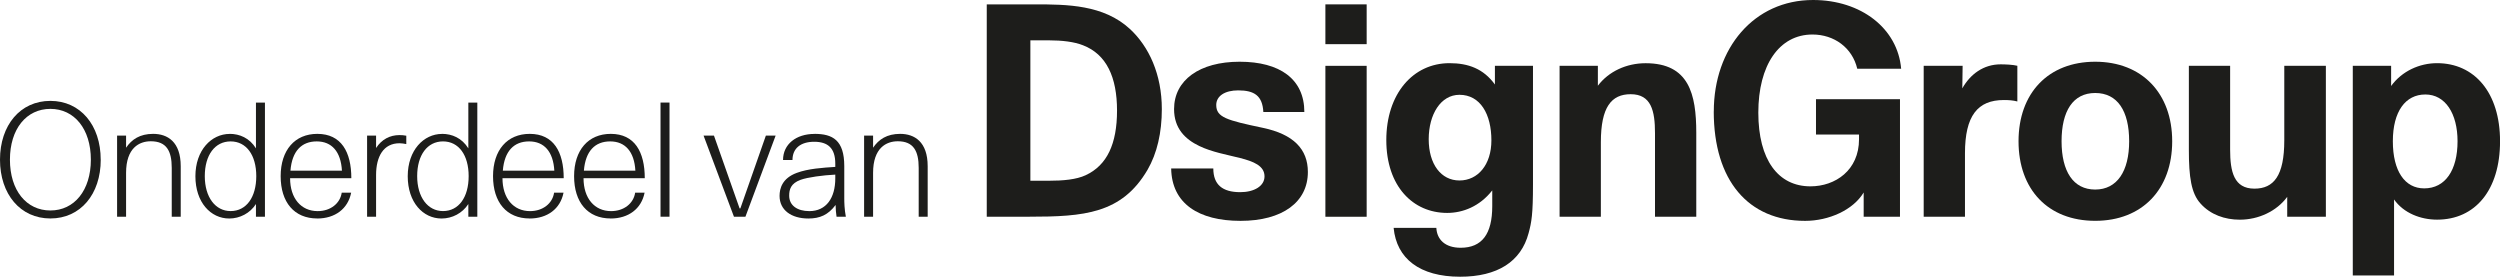
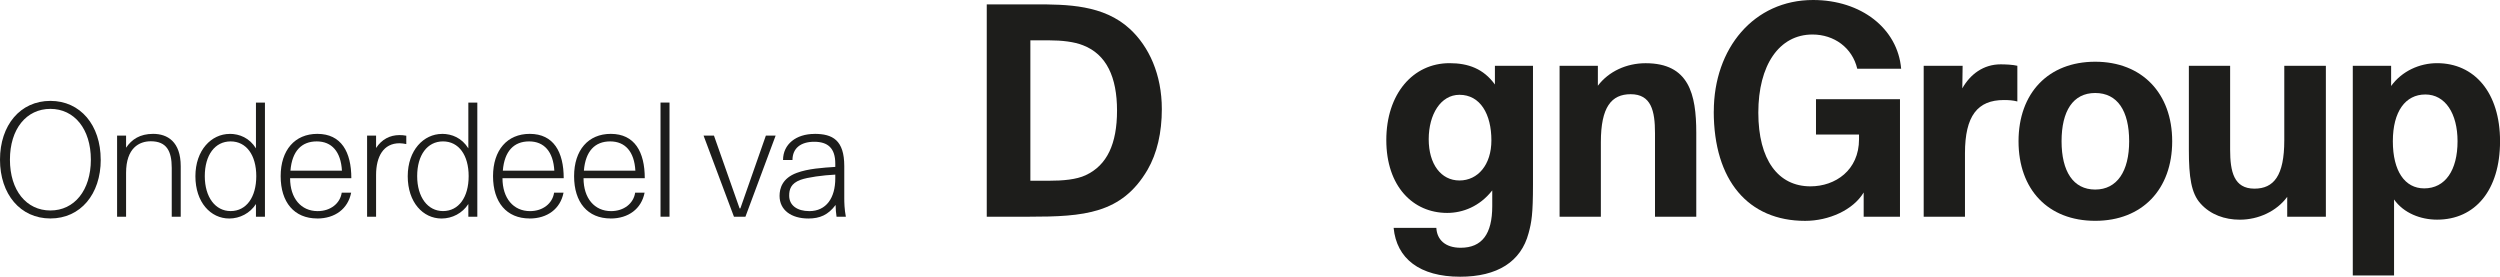
<svg xmlns="http://www.w3.org/2000/svg" width="262" height="29" viewBox="0 0 262 29" fill="none">
  <g clip-path="url(#clip0_302_13934)">
    <path d="M10.558 16.734C10.558 20.361 8.429 22.895 5.282 22.895C2.134 22.895 0 20.356 0 16.734C0 13.112 2.13 10.573 5.277 10.573C8.424 10.573 10.554 13.112 10.554 16.734H10.558ZM1.041 16.734C1.041 19.964 2.773 22.058 5.282 22.058C7.79 22.058 9.522 19.949 9.522 16.734C9.522 13.519 7.79 11.41 5.282 11.41C2.773 11.41 1.041 13.504 1.041 16.734Z" fill="#1D1D1B" />
    <path d="M16.053 14.029C17.553 14.029 18.94 14.852 18.94 17.424V22.716H17.998V17.59C17.998 15.826 17.454 14.805 15.802 14.805C14.6 14.805 13.213 15.495 13.213 18.119V22.716H12.271V14.214H13.213V15.481C13.805 14.606 14.666 14.029 16.048 14.029H16.053Z" fill="#1D1D1B" />
    <path d="M24.07 14.029C25.111 14.029 26.148 14.46 26.824 15.547V10.752H27.766V22.716H26.824V21.382C26.2 22.356 25.125 22.9 24.023 22.9C22.078 22.9 20.478 21.203 20.478 18.469C20.478 15.736 22.158 14.034 24.075 14.034L24.07 14.029ZM24.169 22.12C25.821 22.12 26.858 20.668 26.858 18.46C26.858 16.252 25.816 14.819 24.169 14.819C22.523 14.819 21.462 16.252 21.462 18.46C21.462 20.668 22.57 22.12 24.169 22.12Z" fill="#1D1D1B" />
    <path d="M33.242 22.895C30.833 22.895 29.413 21.198 29.413 18.465C29.413 15.732 30.899 14.029 33.256 14.029C35.764 14.029 36.82 15.925 36.82 18.677H30.402C30.402 20.786 31.557 22.125 33.289 22.125C34.643 22.125 35.646 21.316 35.812 20.195H36.801C36.469 21.879 35.116 22.9 33.237 22.9L33.242 22.895ZM33.194 14.819C31.609 14.819 30.606 15.826 30.44 17.883H35.835C35.722 15.888 34.766 14.819 33.194 14.819Z" fill="#1D1D1B" />
    <path d="M39.413 14.209V15.51C40.005 14.602 40.866 14.157 41.869 14.157C42.101 14.157 42.347 14.176 42.579 14.223V15.098C42.333 15.051 42.082 15.013 41.869 15.013C40.189 15.013 39.413 16.398 39.413 18.342V22.711H38.471V14.209H39.413Z" fill="#1D1D1B" />
    <path d="M46.327 14.029C47.368 14.029 48.405 14.46 49.082 15.547V10.752H50.023V22.716H49.082V21.382C48.452 22.356 47.383 22.9 46.275 22.9C44.33 22.9 42.73 21.203 42.73 18.469C42.73 15.736 44.41 14.034 46.327 14.034V14.029ZM46.427 22.12C48.078 22.12 49.115 20.668 49.115 18.46C49.115 16.252 48.074 14.819 46.427 14.819C44.78 14.819 43.72 16.252 43.72 18.46C43.72 20.668 44.827 22.12 46.427 22.12Z" fill="#1D1D1B" />
    <path d="M55.499 22.895C53.09 22.895 51.67 21.198 51.67 18.465C51.67 15.732 53.156 14.029 55.513 14.029C58.022 14.029 59.077 15.925 59.077 18.677H52.66C52.66 20.786 53.814 22.125 55.546 22.125C56.9 22.125 57.903 21.316 58.069 20.195H59.058C58.727 21.879 57.373 22.9 55.494 22.9L55.499 22.895ZM55.452 14.819C53.866 14.819 52.863 15.826 52.697 17.883H58.093C57.979 15.888 57.023 14.819 55.452 14.819Z" fill="#1D1D1B" />
    <path d="M63.994 22.895C61.585 22.895 60.165 21.198 60.165 18.465C60.165 15.732 61.651 14.029 64.008 14.029C66.516 14.029 67.572 15.925 67.572 18.677H61.154C61.154 20.786 62.309 22.125 64.041 22.125C65.394 22.125 66.398 21.316 66.564 20.195H67.553C67.221 21.879 65.868 22.9 63.989 22.9L63.994 22.895ZM63.946 14.819C62.361 14.819 61.358 15.826 61.192 17.883H66.587C66.474 15.888 65.518 14.819 63.946 14.819Z" fill="#1D1D1B" />
    <path d="M70.165 10.748V22.711H69.223V10.748H70.165Z" fill="#1D1D1B" />
    <path d="M77.51 21.841H77.59L80.264 14.209H81.287L78.121 22.711H76.918L73.733 14.209H74.822L77.51 21.841Z" fill="#1D1D1B" />
    <path d="M85.361 14.029C87.259 14.029 88.48 14.687 88.48 17.41V20.786C88.48 21.183 88.494 21.94 88.646 22.716H87.671C87.605 22.252 87.586 22.025 87.571 21.481C86.795 22.522 85.92 22.9 84.718 22.9C82.938 22.9 81.698 22.025 81.698 20.526C81.698 19.751 81.978 18.682 83.497 18.119C84.684 17.675 86.218 17.576 87.538 17.491V17.145C87.538 15.514 86.748 14.857 85.328 14.857C83.908 14.857 83.052 15.547 83.052 16.767H82.063C82.063 15.117 83.43 14.034 85.361 14.034V14.029ZM83.908 18.843C82.867 19.221 82.706 19.864 82.706 20.507C82.706 21.529 83.549 22.125 84.817 22.125C86.597 22.125 87.538 20.739 87.538 18.696V18.299C86.237 18.365 84.637 18.578 83.908 18.843Z" fill="#1D1D1B" />
-     <path d="M94.334 14.029C95.834 14.029 97.221 14.852 97.221 17.424V22.716H96.279V17.59C96.279 15.826 95.735 14.805 94.088 14.805C92.886 14.805 91.499 15.495 91.499 18.119V22.716H90.558V14.214H91.499V15.481C92.091 14.606 92.952 14.029 94.339 14.029H94.334Z" fill="#1D1D1B" />
    <path d="M103.412 0.458H108.442C111.817 0.458 115.65 0.487 118.414 3.036C120.406 4.875 121.76 7.788 121.76 11.433C121.76 13.887 121.268 16.063 120.255 17.807C117.557 22.404 113.596 22.711 107.86 22.711H103.412V0.458ZM109.886 18.942C111.419 18.942 112.801 18.819 113.781 18.361C116.019 17.32 117.065 15.079 117.065 11.585C117.065 8.09 115.962 5.698 113.506 4.747C112.588 4.378 111.296 4.227 109.919 4.227H107.983V18.942H109.886Z" fill="#1D1D1B" />
-     <path d="M122.734 17.656H127.155C127.155 19.345 128.106 20.139 129.975 20.139C131.447 20.139 132.521 19.496 132.521 18.484C132.521 17.382 131.386 16.919 129.942 16.555C128.622 16.219 126.998 15.94 125.678 15.297C124.206 14.592 123.042 13.457 123.042 11.434C123.042 8.398 125.711 6.469 129.914 6.469C134.116 6.469 136.695 8.275 136.695 11.741H132.398C132.308 10.025 131.447 9.471 129.762 9.471C128.38 9.471 127.462 10.053 127.462 11.003C127.462 12.29 128.537 12.597 132.342 13.396C135.564 14.072 137.065 15.633 137.065 18.025C137.065 21.184 134.395 23.146 130.008 23.146C125.621 23.146 122.801 21.34 122.739 17.661L122.734 17.656Z" fill="#1D1D1B" />
-     <path d="M138.901 0.458H143.226V4.629H138.901V0.458ZM138.901 6.899H143.226V22.716H138.901V6.899Z" fill="#1D1D1B" />
    <path d="M146.047 23.879H150.529C150.59 25.104 151.447 25.965 153.075 25.965C155.313 25.965 156.388 24.522 156.388 21.61V19.954C155.067 21.643 153.288 22.314 151.665 22.314C148.077 22.314 145.285 19.524 145.285 14.682C145.285 9.84 148.077 6.62 151.911 6.62C153.875 6.62 155.47 7.202 156.667 8.857V6.894H160.657V19.311C160.657 22.47 160.505 23.298 160.197 24.432C159.402 27.435 156.913 29 153.018 29C148.783 29 146.359 27.099 146.052 23.879H146.047ZM156.298 14.715C156.298 11.959 155.134 9.935 152.952 9.935C150.988 9.935 149.729 11.987 149.729 14.592C149.729 17.198 151.016 18.914 152.952 18.914C154.888 18.914 156.298 17.259 156.298 14.715Z" fill="#1D1D1B" />
    <path d="M163.439 6.899H167.457V8.984C168.593 7.48 170.463 6.625 172.46 6.625C176.998 6.625 177.77 9.845 177.77 13.921V22.716H173.444V13.949C173.444 11.618 173.047 9.873 170.898 9.873C168.872 9.873 167.77 11.221 167.77 14.899V22.716H163.444V6.899H163.439Z" fill="#1D1D1B" />
    <path d="M179.606 11.679C179.606 5.06 183.808 0 190.008 0C195.039 0 198.877 2.974 199.241 7.206H194.641C194.121 4.998 192.218 3.617 189.946 3.617C186.449 3.617 184.272 6.837 184.272 11.802C184.272 16.767 186.359 19.529 189.734 19.529C192.341 19.529 194.826 17.841 194.826 14.592V14.1H190.316V10.393H199.118V22.716H195.313V20.172C194.211 22.011 191.664 23.146 189.175 23.146C183.221 23.146 179.601 18.914 179.601 11.684L179.606 11.679Z" fill="#1D1D1B" />
    <path d="M201.603 6.899H205.683L205.649 9.258C206.478 7.788 207.859 6.743 209.667 6.743C210.16 6.743 210.955 6.776 211.418 6.894V10.634C210.959 10.511 210.496 10.483 210.008 10.483C207.249 10.483 205.929 12.138 205.929 16.063V22.716H201.603V6.899Z" fill="#1D1D1B" />
    <path d="M211.542 14.805C211.542 9.746 214.67 6.469 219.577 6.469C224.485 6.469 227.646 9.779 227.646 14.805C227.646 19.831 224.518 23.142 219.577 23.142C214.637 23.142 211.542 19.86 211.542 14.805ZM223.136 14.805C223.136 11.618 221.911 9.746 219.577 9.746C217.244 9.746 216.052 11.646 216.052 14.805C216.052 17.964 217.277 19.865 219.577 19.865C221.877 19.865 223.136 17.935 223.136 14.805Z" fill="#1D1D1B" />
    <path d="M230.618 21.335C229.639 20.262 229.393 18.545 229.393 15.727V6.899H233.718V15.694C233.718 17.992 234.116 19.77 236.264 19.77C238.29 19.77 239.393 18.422 239.393 14.71V6.899H243.751V22.716H239.7V20.631C238.597 22.134 236.695 23.023 234.731 23.023C233.164 23.023 231.664 22.503 230.618 21.335Z" fill="#1D1D1B" />
    <path d="M246.572 6.899H250.59V9.013C251.726 7.448 253.567 6.62 255.407 6.62C259.302 6.62 262.005 9.684 262.005 14.805C262.005 19.926 259.397 23.019 255.407 23.019C253.69 23.019 251.91 22.342 250.897 20.905V28.872H246.572V6.899ZM257.551 14.805C257.551 11.892 256.264 9.902 254.177 9.902C252.09 9.902 250.77 11.68 250.77 14.805C250.77 17.931 252.028 19.742 254.054 19.742C256.264 19.742 257.551 17.841 257.551 14.805Z" fill="#1D1D1B" />
  </g>
  <defs>
    <clipPath id="clip0_302_13934">
      <rect width="262" height="29" fill="white" />
    </clipPath>
  </defs>
</svg>